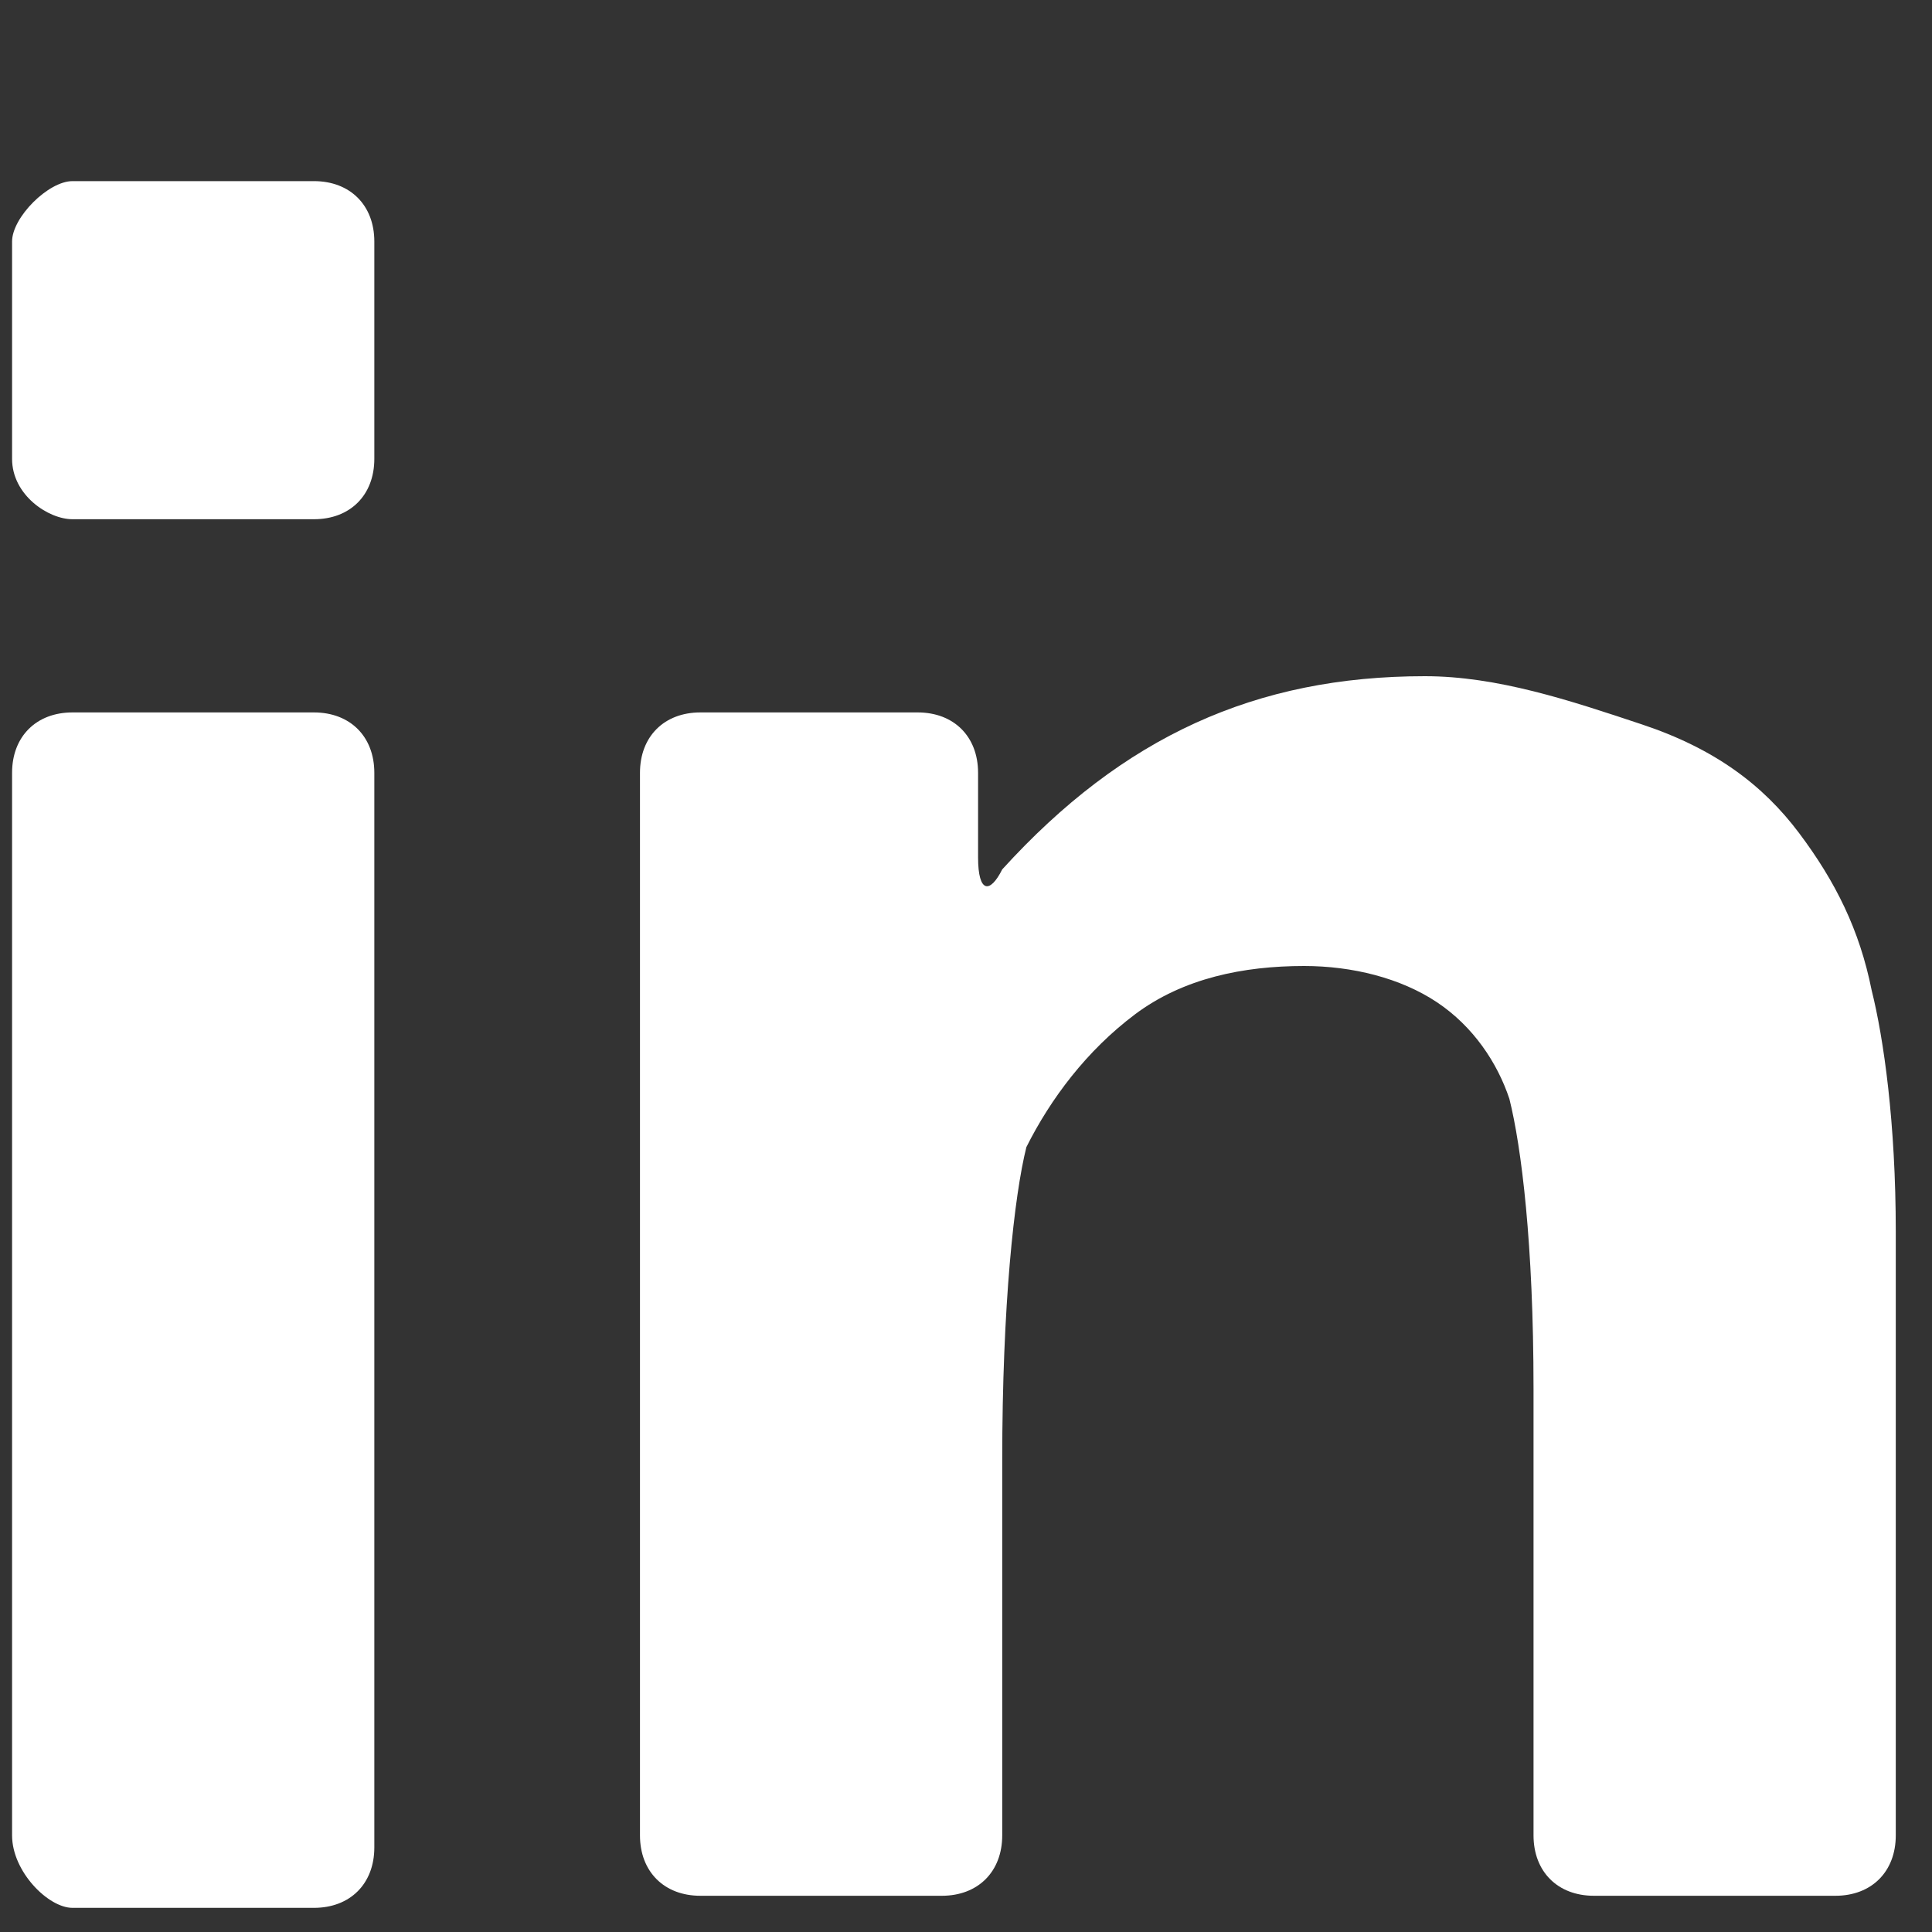
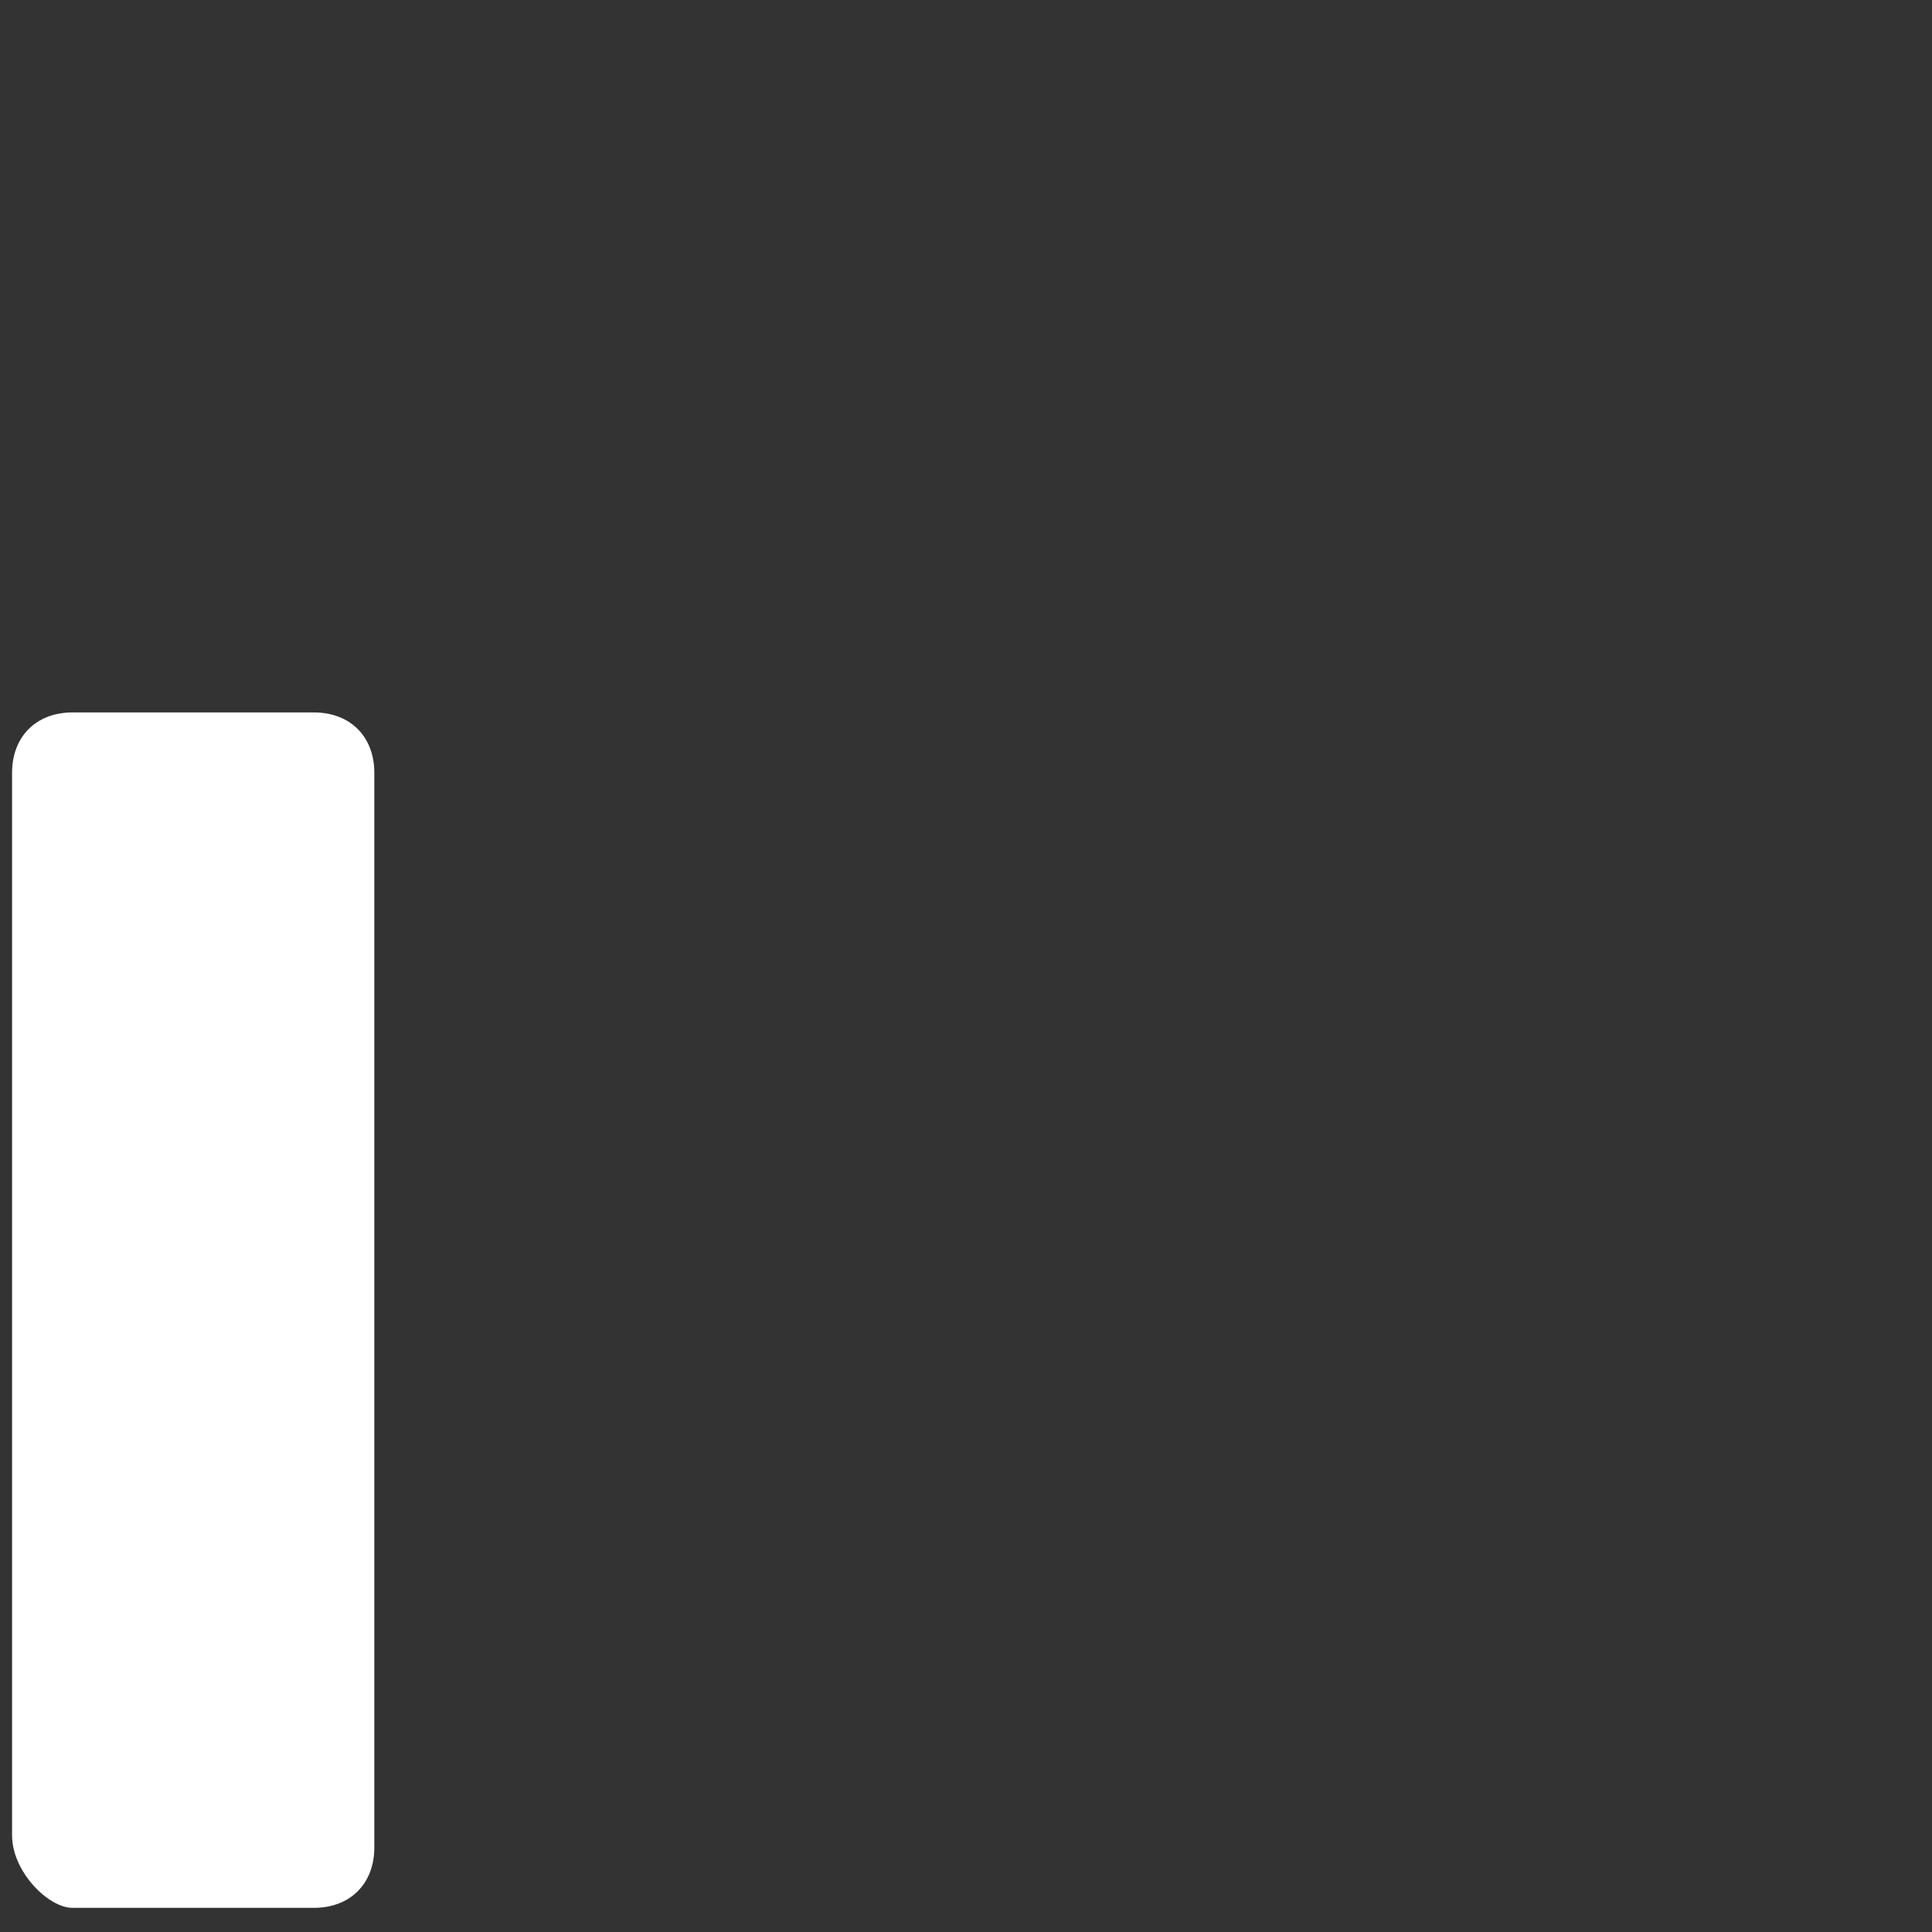
<svg xmlns="http://www.w3.org/2000/svg" version="1.1" id="Layer_1" x="0px" y="0px" viewBox="0 0 16 16" style="enable-background:new 0 0 16 16;" xml:space="preserve">
  <rect x="0" y="0" width="16" height="16" fill="#333333" stroke="none" />
  <style type="text/css">
	.st0{fill:#FFFFFF;}
</style>
  <g>
    <g>
      <path class="st0" d="M0.6,15.8h2c0.3,0,0.5-0.2,0.5-0.5V6.4c0-0.3-0.2-0.5-0.5-0.5h-2c-0.3,0-0.5,0.2-0.5,0.5v8.8    C0.1,15.5,0.4,15.8,0.6,15.8z" />
-       <path class="st0" d="M0.6,4.3h2c0.3,0,0.5-0.2,0.5-0.5V2c0-0.3-0.2-0.5-0.5-0.5h-2C0.4,1.5,0.1,1.8,0.1,2v1.8    C0.1,4.1,0.4,4.3,0.6,4.3z" />
-       <path class="st0" d="M14.9,6.9c-0.3-0.4-0.7-0.7-1.3-0.9c-0.6-0.2-1.2-0.4-1.8-0.4c-1.4,0-2.5,0.5-3.5,1.6    C8.2,7.4,8.1,7.4,8.1,7.1V6.4c0-0.3-0.2-0.5-0.5-0.5H5.8c-0.3,0-0.5,0.2-0.5,0.5v8.8c0,0.3,0.2,0.5,0.5,0.5h2    c0.3,0,0.5-0.2,0.5-0.5v-3.1c0-1.3,0.1-2.2,0.2-2.6C8.7,9.1,9,8.7,9.4,8.4C9.8,8.1,10.3,8,10.8,8c0.4,0,0.8,0.1,1.1,0.3    c0.3,0.2,0.5,0.5,0.6,0.8c0.1,0.4,0.2,1.2,0.2,2.4v3.7c0,0.3,0.2,0.5,0.5,0.5h2c0.3,0,0.5-0.2,0.5-0.5v-5c0-0.9-0.1-1.6-0.2-2    C15.4,7.7,15.2,7.3,14.9,6.9z" />
    </g>
  </g>
</svg>